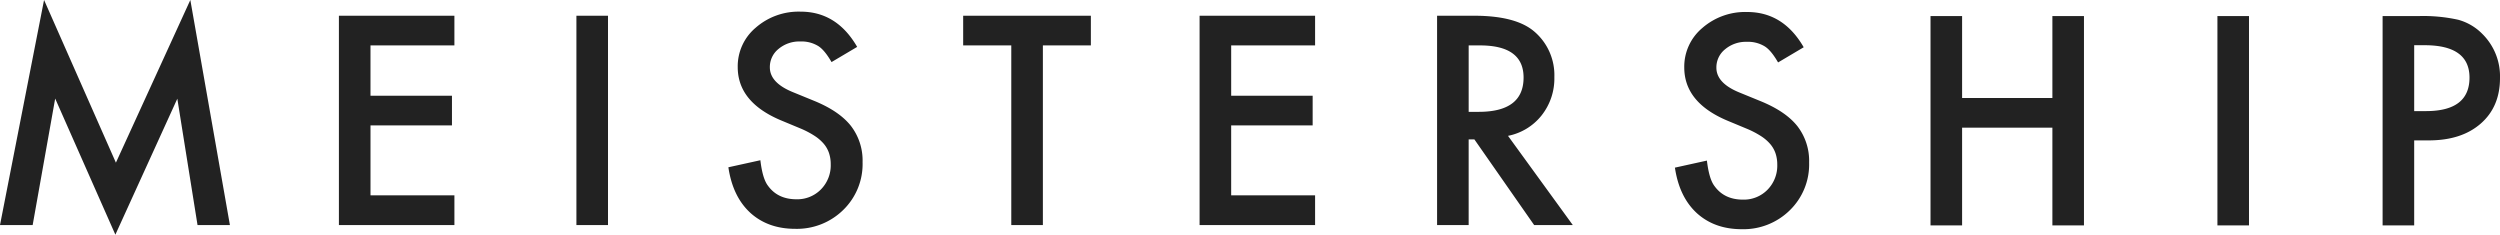
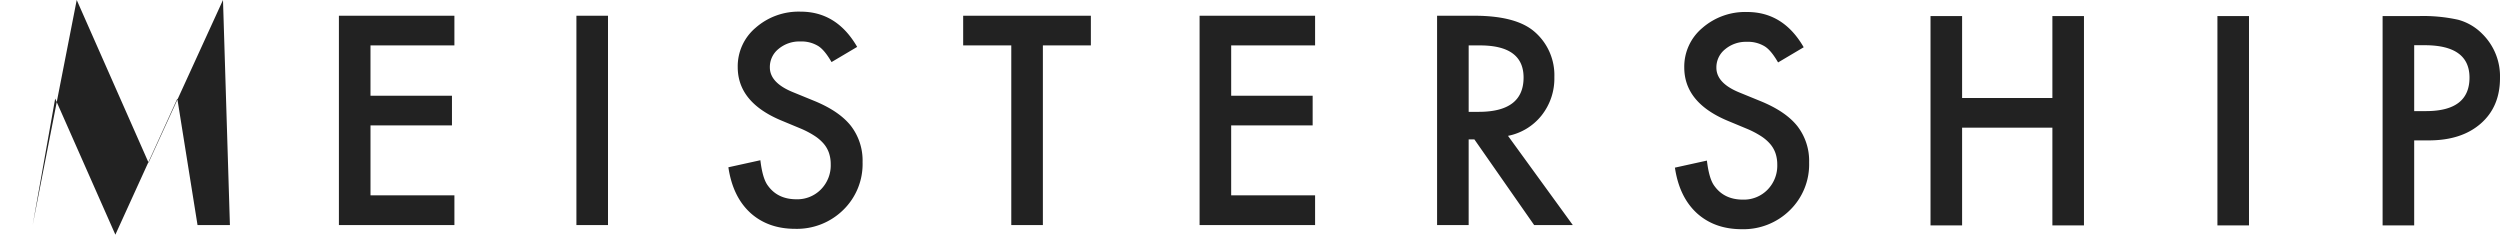
<svg xmlns="http://www.w3.org/2000/svg" width="788.35" height="74.001" viewBox="0 0 788.35 74.001">
  <g transform="translate(-83 -1634.724)">
-     <path d="M17.4-9000.2l-7.1,39.887H0l13.894-70.966,22.656,51.3,23.47-51.3L72.5-8960.311H62.287l-6.371-39.844L36.38-8957.275Zm517.649,36.106q-5.514-5.086-6.881-14.32l10.088-2.224q.683,5.814,2.393,8.037,3.08,4.274,8.978,4.274a10.417,10.417,0,0,0,7.738-3.12,10.791,10.791,0,0,0,3.078-7.908,11.125,11.125,0,0,0-.535-3.529,8.966,8.966,0,0,0-1.666-2.949,13.341,13.341,0,0,0-2.928-2.522,28.676,28.676,0,0,0-4.275-2.244l-6.371-2.649q-13.552-5.728-13.552-16.759a15.9,15.9,0,0,1,5.687-12.438,20.548,20.548,0,0,1,14.15-5.046q11.413,0,17.826,11.115l-8.08,4.79q-2.264-3.935-4.318-5.132a10.083,10.083,0,0,0-5.515-1.367,10.187,10.187,0,0,0-6.881,2.351,7.292,7.292,0,0,0-2.738,5.813q0,4.831,7.183,7.781l6.584,2.693q8.037,3.249,11.757,7.931a17.865,17.865,0,0,1,3.717,11.478,20.173,20.173,0,0,1-6.07,15.048A20.831,20.831,0,0,1,549.242-8959Q540.651-8959,535.049-8964.091Zm-298.482-.111q-5.515-5.086-6.881-14.322l10.088-2.222q.683,5.814,2.393,8.037,3.08,4.274,8.978,4.275a10.425,10.425,0,0,0,7.738-3.121,10.8,10.8,0,0,0,3.078-7.908,11.1,11.1,0,0,0-.535-3.526,8.921,8.921,0,0,0-1.668-2.951,13.283,13.283,0,0,0-2.928-2.521,28.277,28.277,0,0,0-4.272-2.246l-6.371-2.649q-13.552-5.729-13.552-16.757a15.893,15.893,0,0,1,5.687-12.441,20.538,20.538,0,0,1,14.15-5.045q11.413,0,17.826,11.115l-8.08,4.786q-2.268-3.93-4.318-5.129a10.083,10.083,0,0,0-5.515-1.366,10.183,10.183,0,0,0-6.884,2.35,7.294,7.294,0,0,0-2.736,5.814q0,4.831,7.183,7.78l6.582,2.693q8.037,3.25,11.757,7.931a17.867,17.867,0,0,1,3.719,11.478,20.165,20.165,0,0,1-6.07,15.048,20.832,20.832,0,0,1-15.177,5.985Q242.169-8959.114,236.567-8964.2Zm514.763,4v-66h11.285a51.008,51.008,0,0,1,12.525,1.153,16.829,16.829,0,0,1,7.525,4.361,18.789,18.789,0,0,1,5.685,14.023q0,9.06-6.07,14.362t-16.374,5.3h-4.617v26.8Zm9.959-36.035h3.719q13.725,0,13.722-10.561,0-10.216-14.15-10.217h-3.291ZM699.242-8960.2v-66H709.2v66Zm-52.042,0v-30.82H618.728v30.82h-9.959v-66h9.959v25.82H647.2v-25.82h9.959v66Zm-163.423-.108-18.851-27.02h-1.8v27.02H453.17v-66.007h11.67q13.083,0,18.9,4.916a18.061,18.061,0,0,1,6.412,14.45,18.753,18.753,0,0,1-4.019,12.056,17.915,17.915,0,0,1-10.6,6.455l20.435,28.13Zm-20.646-35.7h3.162q14.15,0,14.152-10.813,0-10.135-13.767-10.134h-3.547Zm-84.855,35.7v-66.007H414.7v9.361h-26.46v15.861h25.691v9.36H388.238v22.059H414.7v9.365Zm-59.377,0v-56.646H303.725v-9.361h40.27v9.361H328.861v56.646Zm-137.133,0v-66.007h9.962v66.007Zm-74.894,0v-66.007h36.421v9.361h-26.46v15.861h25.691v9.36H116.834v22.059h26.46v9.365Z" transform="translate(83 10666)" fill="#222" />
+     <path d="M17.4-9000.2l-7.1,39.887l13.894-70.966,22.656,51.3,23.47-51.3L72.5-8960.311H62.287l-6.371-39.844L36.38-8957.275Zm517.649,36.106q-5.514-5.086-6.881-14.32l10.088-2.224q.683,5.814,2.393,8.037,3.08,4.274,8.978,4.274a10.417,10.417,0,0,0,7.738-3.12,10.791,10.791,0,0,0,3.078-7.908,11.125,11.125,0,0,0-.535-3.529,8.966,8.966,0,0,0-1.666-2.949,13.341,13.341,0,0,0-2.928-2.522,28.676,28.676,0,0,0-4.275-2.244l-6.371-2.649q-13.552-5.728-13.552-16.759a15.9,15.9,0,0,1,5.687-12.438,20.548,20.548,0,0,1,14.15-5.046q11.413,0,17.826,11.115l-8.08,4.79q-2.264-3.935-4.318-5.132a10.083,10.083,0,0,0-5.515-1.367,10.187,10.187,0,0,0-6.881,2.351,7.292,7.292,0,0,0-2.738,5.813q0,4.831,7.183,7.781l6.584,2.693q8.037,3.249,11.757,7.931a17.865,17.865,0,0,1,3.717,11.478,20.173,20.173,0,0,1-6.07,15.048A20.831,20.831,0,0,1,549.242-8959Q540.651-8959,535.049-8964.091Zm-298.482-.111q-5.515-5.086-6.881-14.322l10.088-2.222q.683,5.814,2.393,8.037,3.08,4.274,8.978,4.275a10.425,10.425,0,0,0,7.738-3.121,10.8,10.8,0,0,0,3.078-7.908,11.1,11.1,0,0,0-.535-3.526,8.921,8.921,0,0,0-1.668-2.951,13.283,13.283,0,0,0-2.928-2.521,28.277,28.277,0,0,0-4.272-2.246l-6.371-2.649q-13.552-5.729-13.552-16.757a15.893,15.893,0,0,1,5.687-12.441,20.538,20.538,0,0,1,14.15-5.045q11.413,0,17.826,11.115l-8.08,4.786q-2.268-3.93-4.318-5.129a10.083,10.083,0,0,0-5.515-1.366,10.183,10.183,0,0,0-6.884,2.35,7.294,7.294,0,0,0-2.736,5.814q0,4.831,7.183,7.78l6.582,2.693q8.037,3.25,11.757,7.931a17.867,17.867,0,0,1,3.719,11.478,20.165,20.165,0,0,1-6.07,15.048,20.832,20.832,0,0,1-15.177,5.985Q242.169-8959.114,236.567-8964.2Zm514.763,4v-66h11.285a51.008,51.008,0,0,1,12.525,1.153,16.829,16.829,0,0,1,7.525,4.361,18.789,18.789,0,0,1,5.685,14.023q0,9.06-6.07,14.362t-16.374,5.3h-4.617v26.8Zm9.959-36.035h3.719q13.725,0,13.722-10.561,0-10.216-14.15-10.217h-3.291ZM699.242-8960.2v-66H709.2v66Zm-52.042,0v-30.82H618.728v30.82h-9.959v-66h9.959v25.82H647.2v-25.82h9.959v66Zm-163.423-.108-18.851-27.02h-1.8v27.02H453.17v-66.007h11.67q13.083,0,18.9,4.916a18.061,18.061,0,0,1,6.412,14.45,18.753,18.753,0,0,1-4.019,12.056,17.915,17.915,0,0,1-10.6,6.455l20.435,28.13Zm-20.646-35.7h3.162q14.15,0,14.152-10.813,0-10.135-13.767-10.134h-3.547Zm-84.855,35.7v-66.007H414.7v9.361h-26.46v15.861h25.691v9.36H388.238v22.059H414.7v9.365Zm-59.377,0v-56.646H303.725v-9.361h40.27v9.361H328.861v56.646Zm-137.133,0v-66.007h9.962v66.007Zm-74.894,0v-66.007h36.421v9.361h-26.46v15.861h25.691v9.36H116.834v22.059h26.46v9.365Z" transform="translate(83 10666)" fill="#222" />
  </g>
</svg>